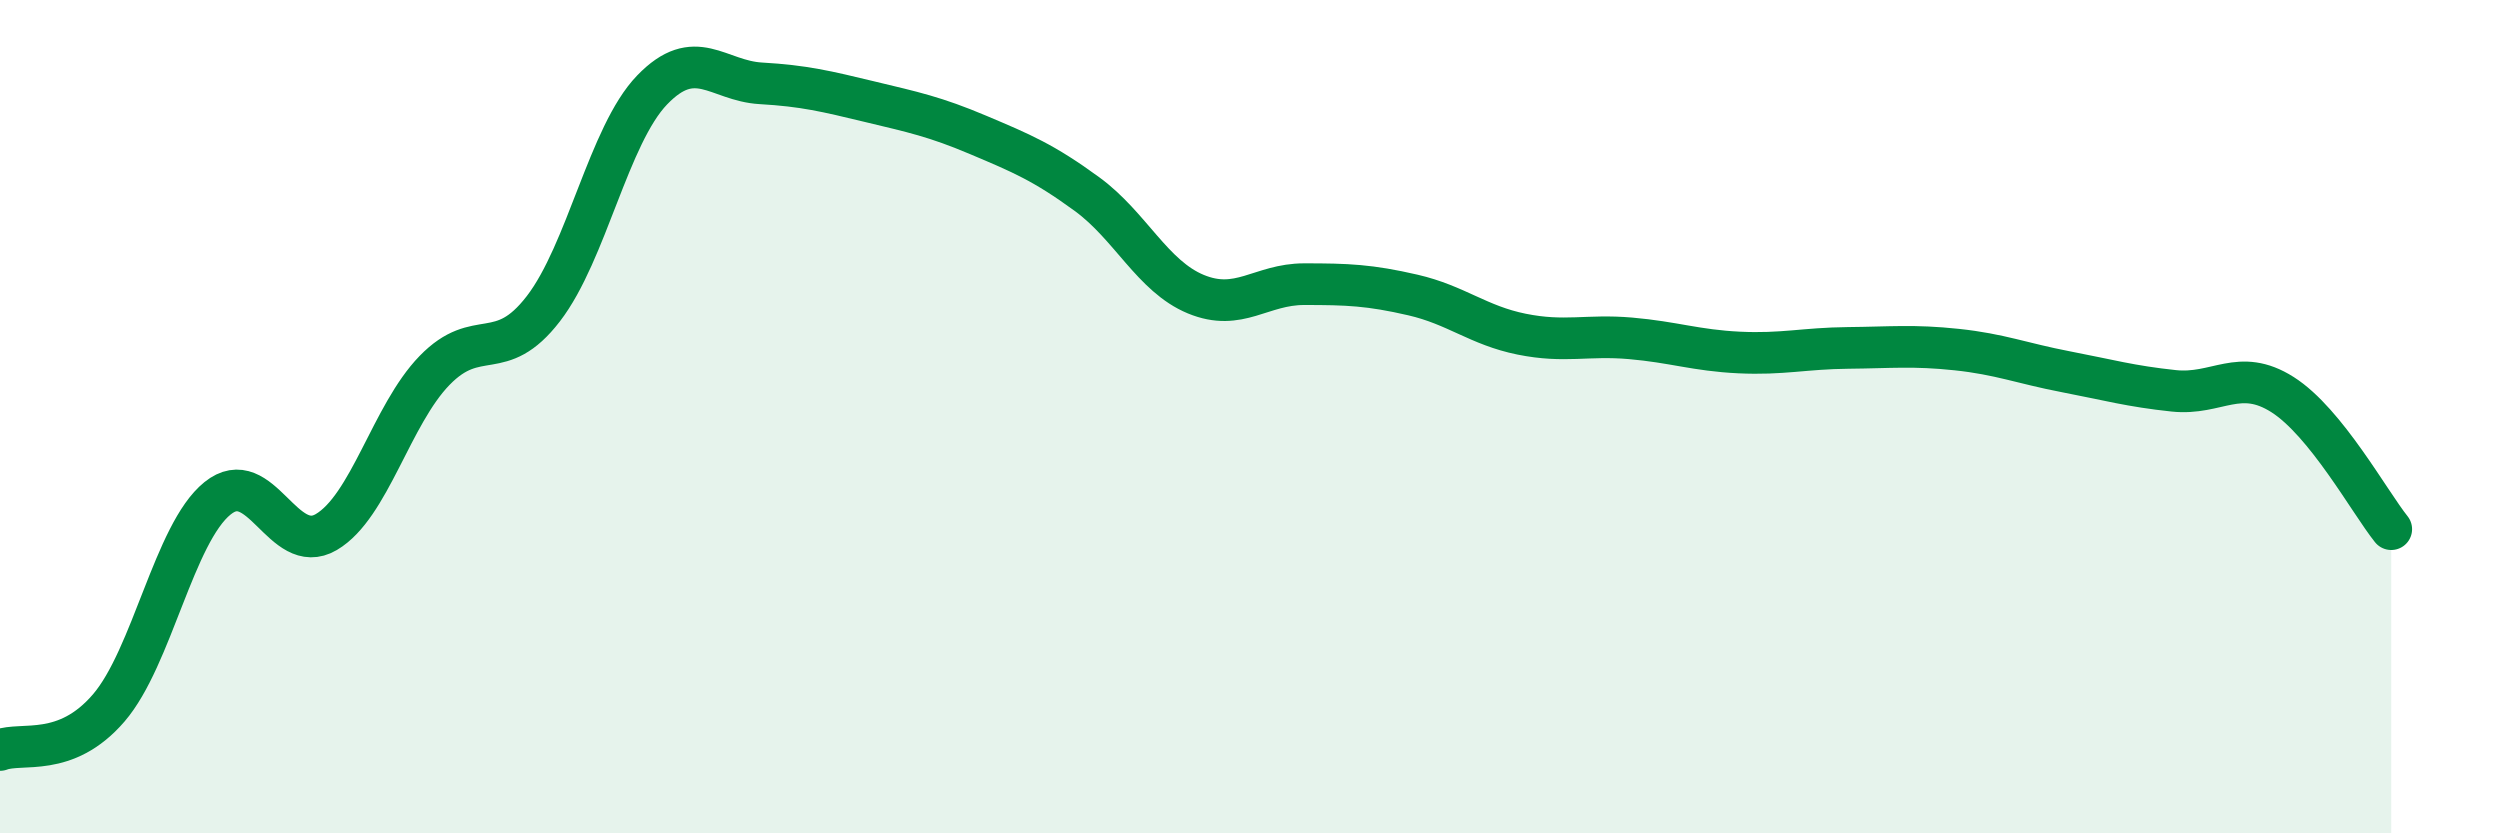
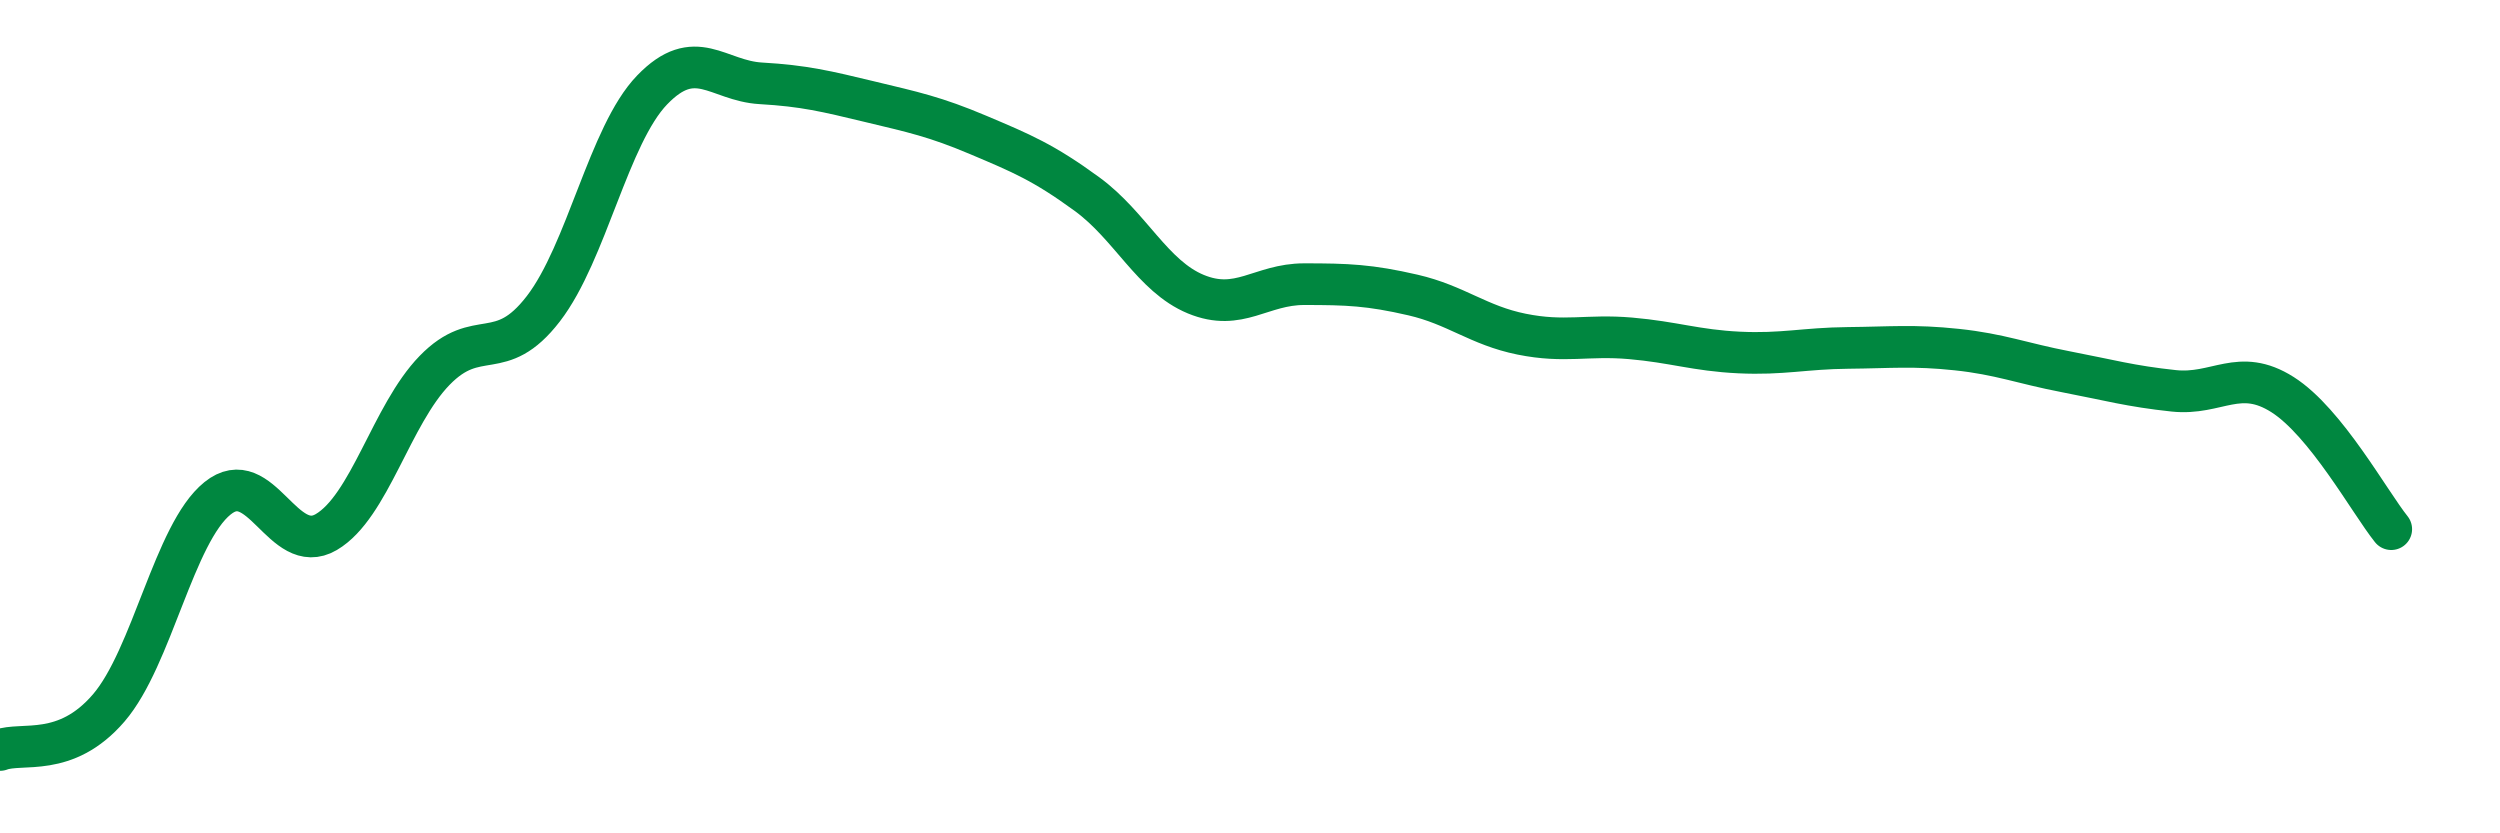
<svg xmlns="http://www.w3.org/2000/svg" width="60" height="20" viewBox="0 0 60 20">
-   <path d="M 0,18 C 0.52,17.8 1.57,18.2 2.61,16.99 C 3.65,15.78 4.18,12.8 5.22,11.96 C 6.26,11.12 6.79,13.38 7.83,12.77 C 8.87,12.16 9.39,9.96 10.43,8.89 C 11.47,7.82 12,8.76 13.04,7.41 C 14.08,6.06 14.61,3.24 15.65,2.16 C 16.69,1.08 17.22,1.94 18.26,2 C 19.3,2.06 19.83,2.19 20.87,2.44 C 21.91,2.69 22.44,2.8 23.48,3.24 C 24.52,3.68 25.05,3.9 26.09,4.66 C 27.13,5.42 27.66,6.63 28.7,7.06 C 29.74,7.49 30.26,6.82 31.3,6.82 C 32.34,6.82 32.87,6.84 33.91,7.08 C 34.95,7.32 35.48,7.81 36.52,8.02 C 37.56,8.23 38.09,8.03 39.13,8.12 C 40.17,8.21 40.7,8.41 41.74,8.46 C 42.78,8.51 43.31,8.36 44.35,8.35 C 45.39,8.34 45.92,8.28 46.96,8.39 C 48,8.5 48.53,8.72 49.57,8.92 C 50.61,9.12 51.13,9.27 52.17,9.38 C 53.21,9.49 53.74,8.81 54.78,9.47 C 55.82,10.13 56.87,12.05 57.39,12.7L57.39 20L0 20Z" fill="#008740" opacity="0.1" stroke-linecap="round" stroke-linejoin="round" />
  <path d="M 0,18 C 0.52,17.8 1.57,18.2 2.61,16.99 C 3.65,15.78 4.18,12.8 5.22,11.96 C 6.26,11.12 6.79,13.38 7.83,12.77 C 8.87,12.16 9.39,9.96 10.43,8.89 C 11.47,7.82 12,8.76 13.04,7.41 C 14.08,6.06 14.61,3.24 15.65,2.16 C 16.69,1.08 17.22,1.94 18.26,2 C 19.3,2.06 19.83,2.19 20.87,2.44 C 21.91,2.69 22.44,2.8 23.48,3.24 C 24.52,3.68 25.05,3.9 26.09,4.66 C 27.13,5.42 27.66,6.63 28.7,7.06 C 29.74,7.49 30.26,6.82 31.3,6.82 C 32.34,6.82 32.87,6.84 33.91,7.08 C 34.95,7.32 35.48,7.81 36.52,8.02 C 37.56,8.23 38.09,8.03 39.13,8.12 C 40.17,8.21 40.7,8.41 41.74,8.46 C 42.78,8.51 43.31,8.36 44.35,8.35 C 45.39,8.34 45.92,8.28 46.96,8.39 C 48,8.5 48.53,8.72 49.57,8.92 C 50.61,9.12 51.13,9.27 52.17,9.38 C 53.21,9.49 53.74,8.81 54.78,9.47 C 55.82,10.13 56.87,12.05 57.39,12.7" stroke="#008740" stroke-width="1" fill="none" stroke-linecap="round" stroke-linejoin="round" />
</svg>